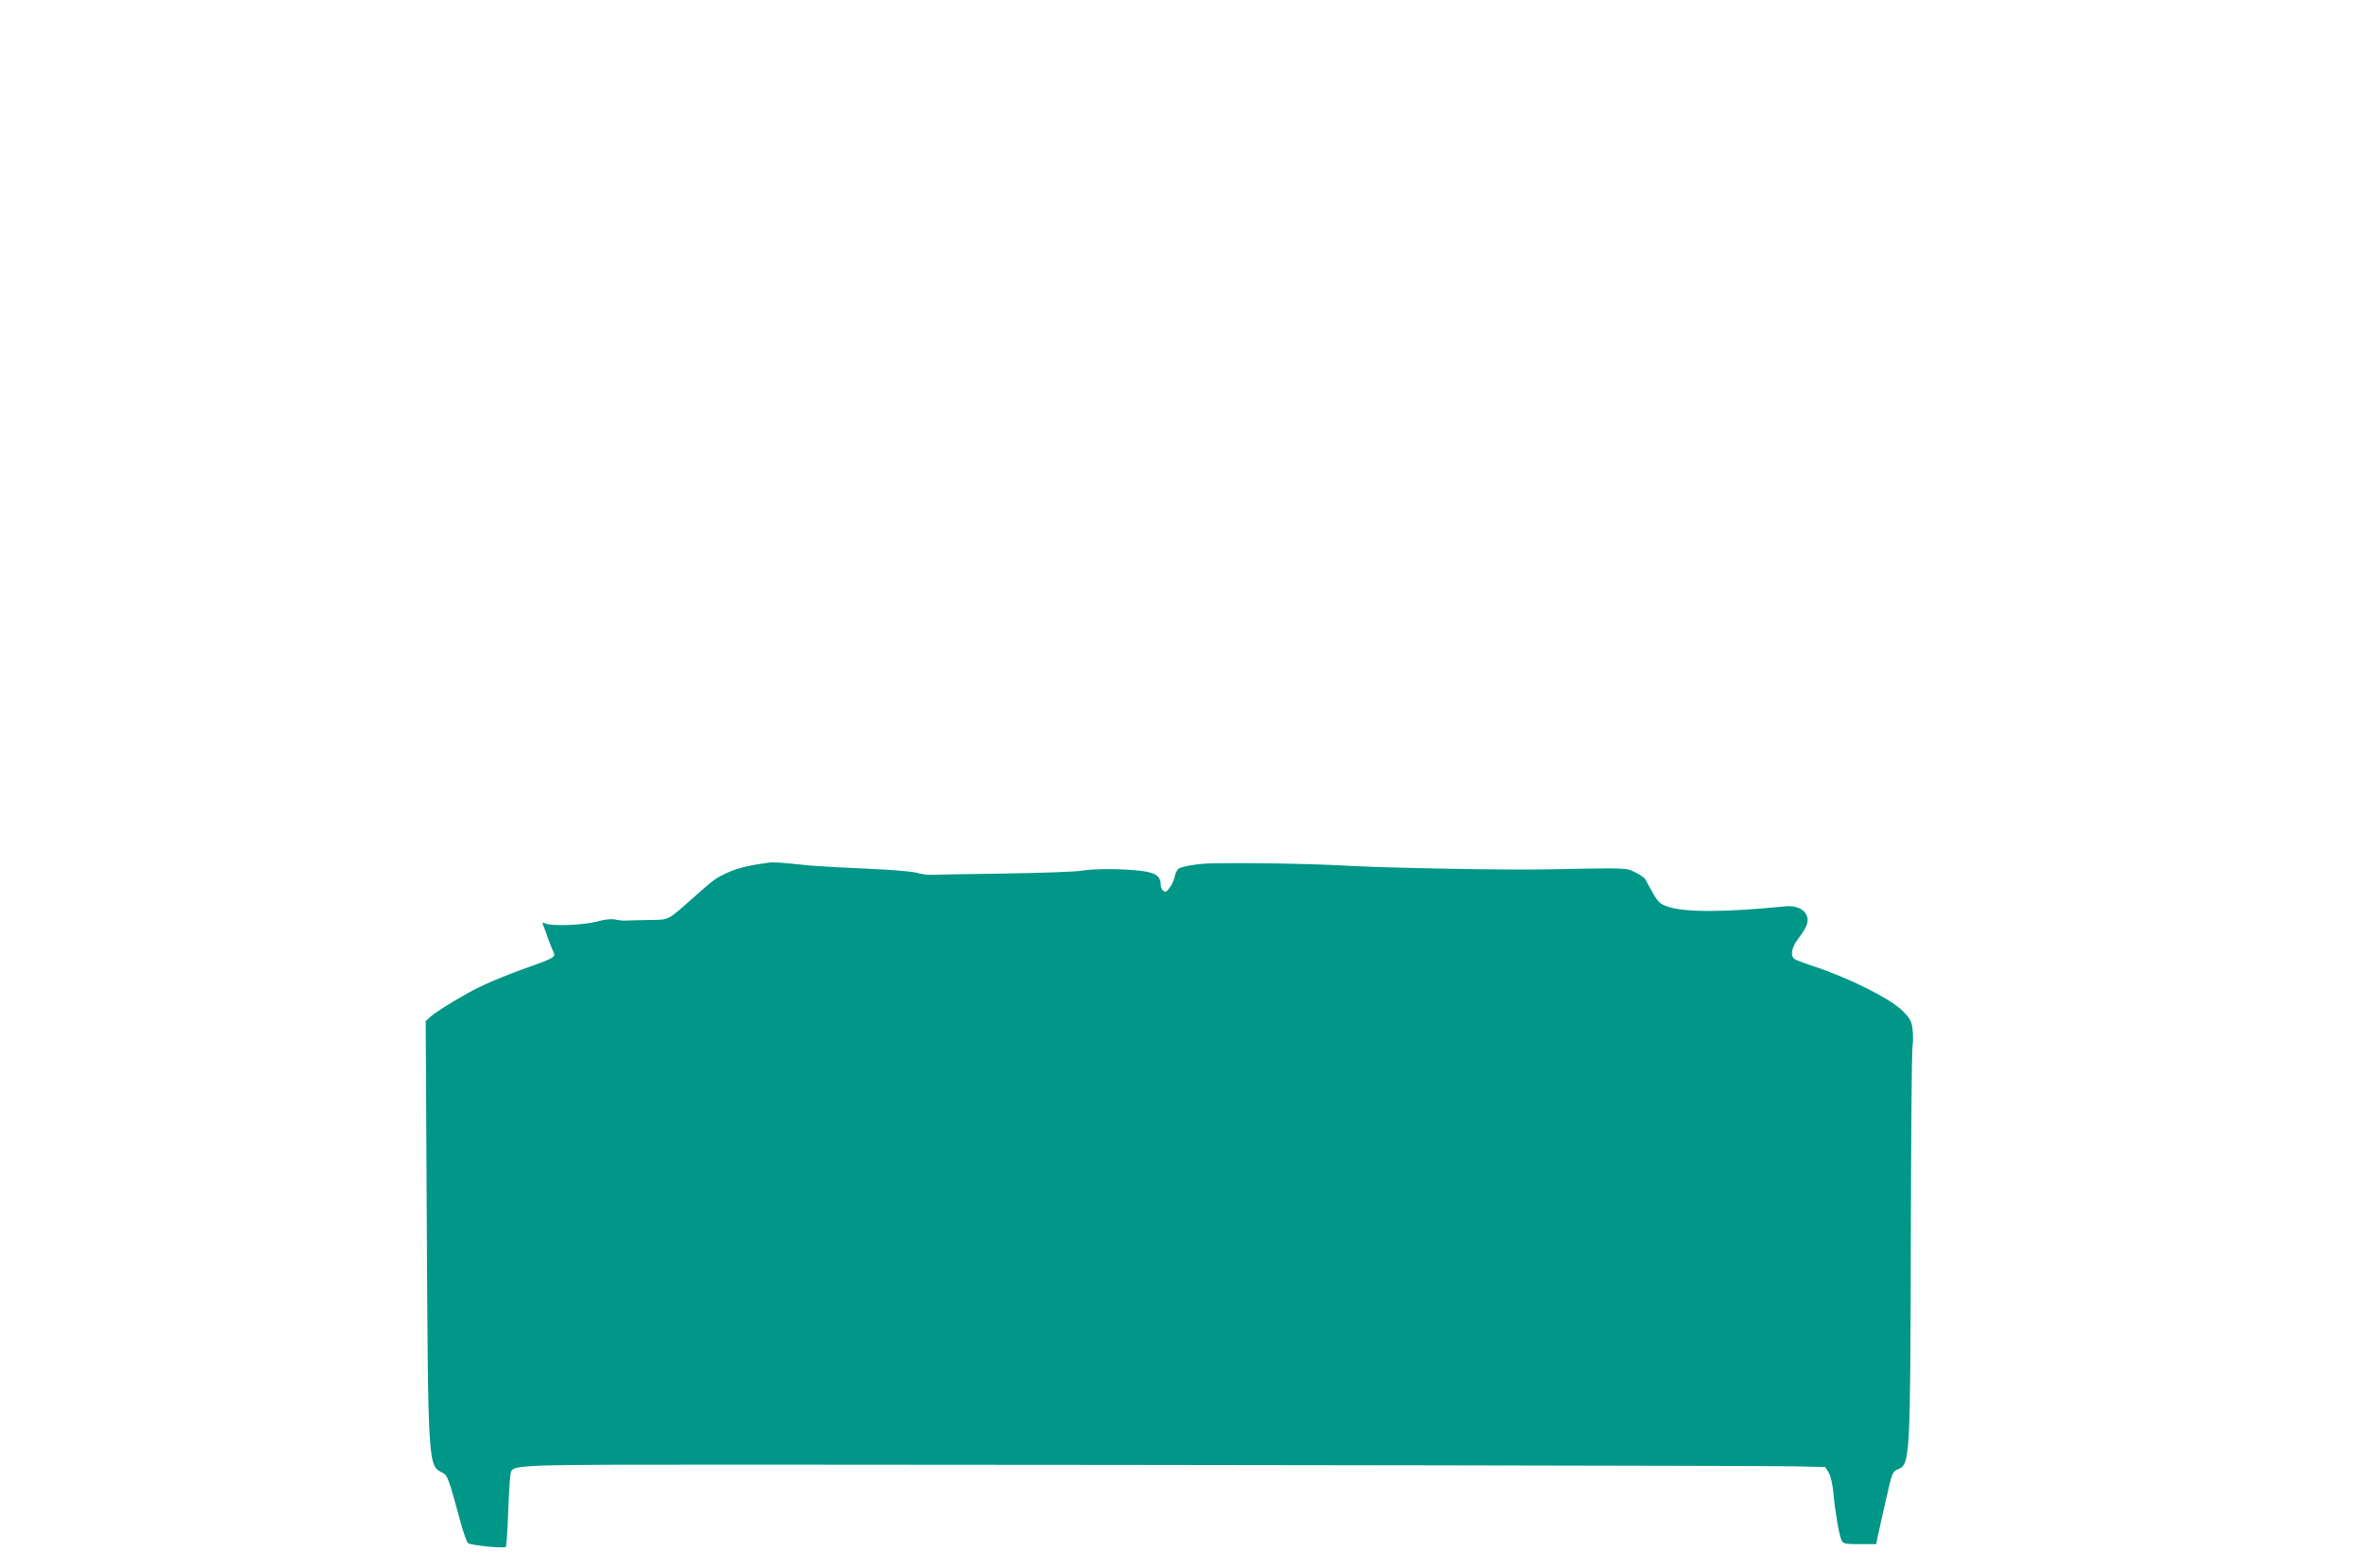
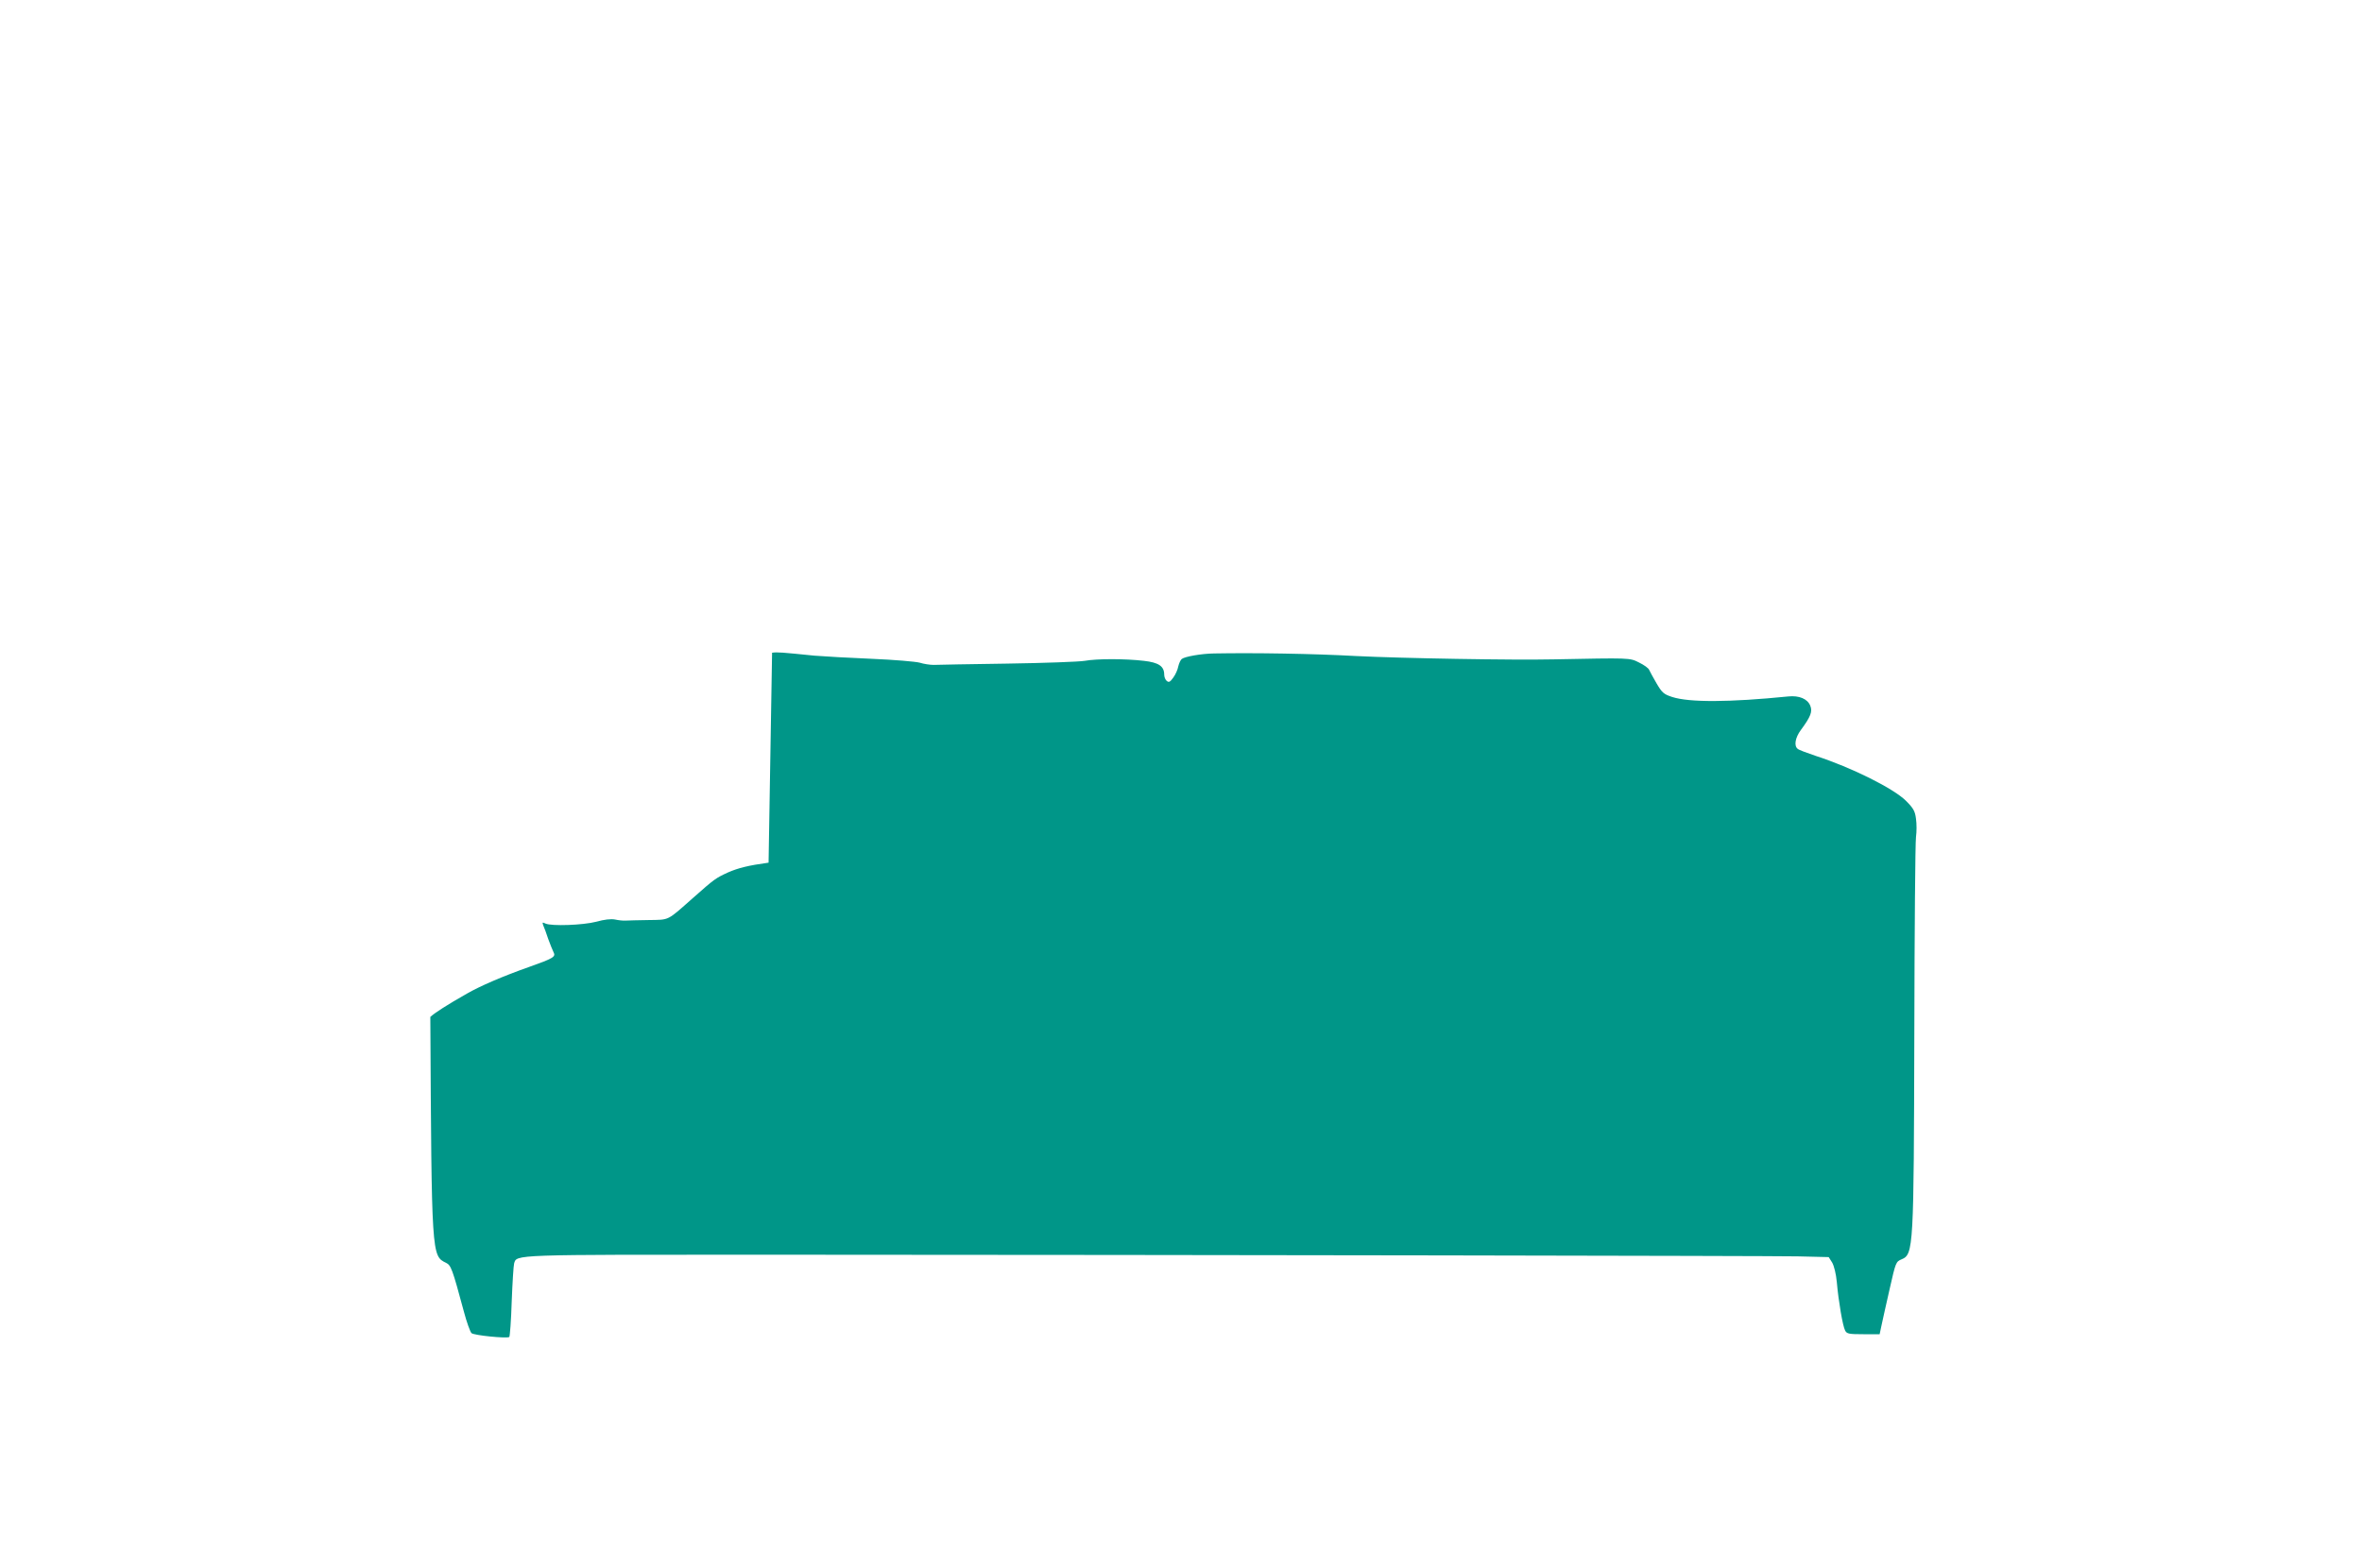
<svg xmlns="http://www.w3.org/2000/svg" version="1.0" width="1280pt" height="850pt" viewBox="0 0 1280 850" preserveAspectRatio="xMidYMid meet">
  <g transform="translate(0,850) scale(0.1,-0.1)" fill="#009688" stroke="none">
-     <path d="M4165 3824 c-110 -15 -165 -29 -220 -53 -67 -31 -73 -35 -187 -136 -146 -129 -128 -120 -242 -122 -56 -1 -112 -2 -126 -3 -14 -1 -40 2 -58 6 -21 4 -58 0 -100 -12 -73 -19 -243 -25 -276 -10 -17 8 -18 7 -12 -10 5 -10 17 -44 27 -74 11 -30 24 -62 29 -72 13 -24 -2 -33 -132 -79 -142 -50 -267 -104 -338 -145 -106 -60 -174 -104 -198 -126 l-25 -23 6 -1115 c7 -1297 7 -1295 85 -1333 27 -13 34 -31 97 -265 15 -57 34 -109 41 -116 12 -12 189 -30 205 -21 3 3 10 89 13 192 4 104 10 196 13 206 14 50 -16 48 1362 48 2464 -1 5427 -6 5594 -9 l168 -4 19 -30 c10 -18 21 -61 25 -106 9 -103 32 -238 45 -262 9 -18 21 -20 99 -20 l88 0 10 47 c6 27 25 115 44 197 33 146 34 149 65 162 65 27 66 59 69 1224 1 558 5 1038 9 1065 4 28 4 72 0 99 -5 41 -14 57 -54 97 -67 67 -295 181 -490 244 -47 16 -91 32 -97 38 -21 16 -14 60 17 102 54 73 64 100 51 132 -15 37 -60 56 -119 50 -319 -32 -536 -33 -629 -3 -46 15 -55 23 -85 74 -18 31 -36 64 -40 73 -3 9 -28 27 -55 40 -51 26 -48 25 -463 17 -220 -5 -830 6 -1070 18 -233 13 -553 18 -770 14 -69 -1 -159 -17 -175 -30 -7 -6 -15 -24 -19 -41 -3 -17 -15 -44 -27 -60 -17 -24 -24 -27 -35 -18 -8 6 -14 22 -14 34 0 46 -30 66 -110 75 -102 12 -255 12 -321 0 -30 -5 -218 -12 -419 -15 -201 -3 -381 -6 -400 -7 -19 0 -53 5 -75 12 -22 6 -139 16 -260 21 -121 5 -260 13 -310 17 -178 18 -200 20 -230 16z" />
+     <path d="M4165 3824 c-110 -15 -165 -29 -220 -53 -67 -31 -73 -35 -187 -136 -146 -129 -128 -120 -242 -122 -56 -1 -112 -2 -126 -3 -14 -1 -40 2 -58 6 -21 4 -58 0 -100 -12 -73 -19 -243 -25 -276 -10 -17 8 -18 7 -12 -10 5 -10 17 -44 27 -74 11 -30 24 -62 29 -72 13 -24 -2 -33 -132 -79 -142 -50 -267 -104 -338 -145 -106 -60 -174 -104 -198 -126 c7 -1297 7 -1295 85 -1333 27 -13 34 -31 97 -265 15 -57 34 -109 41 -116 12 -12 189 -30 205 -21 3 3 10 89 13 192 4 104 10 196 13 206 14 50 -16 48 1362 48 2464 -1 5427 -6 5594 -9 l168 -4 19 -30 c10 -18 21 -61 25 -106 9 -103 32 -238 45 -262 9 -18 21 -20 99 -20 l88 0 10 47 c6 27 25 115 44 197 33 146 34 149 65 162 65 27 66 59 69 1224 1 558 5 1038 9 1065 4 28 4 72 0 99 -5 41 -14 57 -54 97 -67 67 -295 181 -490 244 -47 16 -91 32 -97 38 -21 16 -14 60 17 102 54 73 64 100 51 132 -15 37 -60 56 -119 50 -319 -32 -536 -33 -629 -3 -46 15 -55 23 -85 74 -18 31 -36 64 -40 73 -3 9 -28 27 -55 40 -51 26 -48 25 -463 17 -220 -5 -830 6 -1070 18 -233 13 -553 18 -770 14 -69 -1 -159 -17 -175 -30 -7 -6 -15 -24 -19 -41 -3 -17 -15 -44 -27 -60 -17 -24 -24 -27 -35 -18 -8 6 -14 22 -14 34 0 46 -30 66 -110 75 -102 12 -255 12 -321 0 -30 -5 -218 -12 -419 -15 -201 -3 -381 -6 -400 -7 -19 0 -53 5 -75 12 -22 6 -139 16 -260 21 -121 5 -260 13 -310 17 -178 18 -200 20 -230 16z" />
  </g>
</svg>